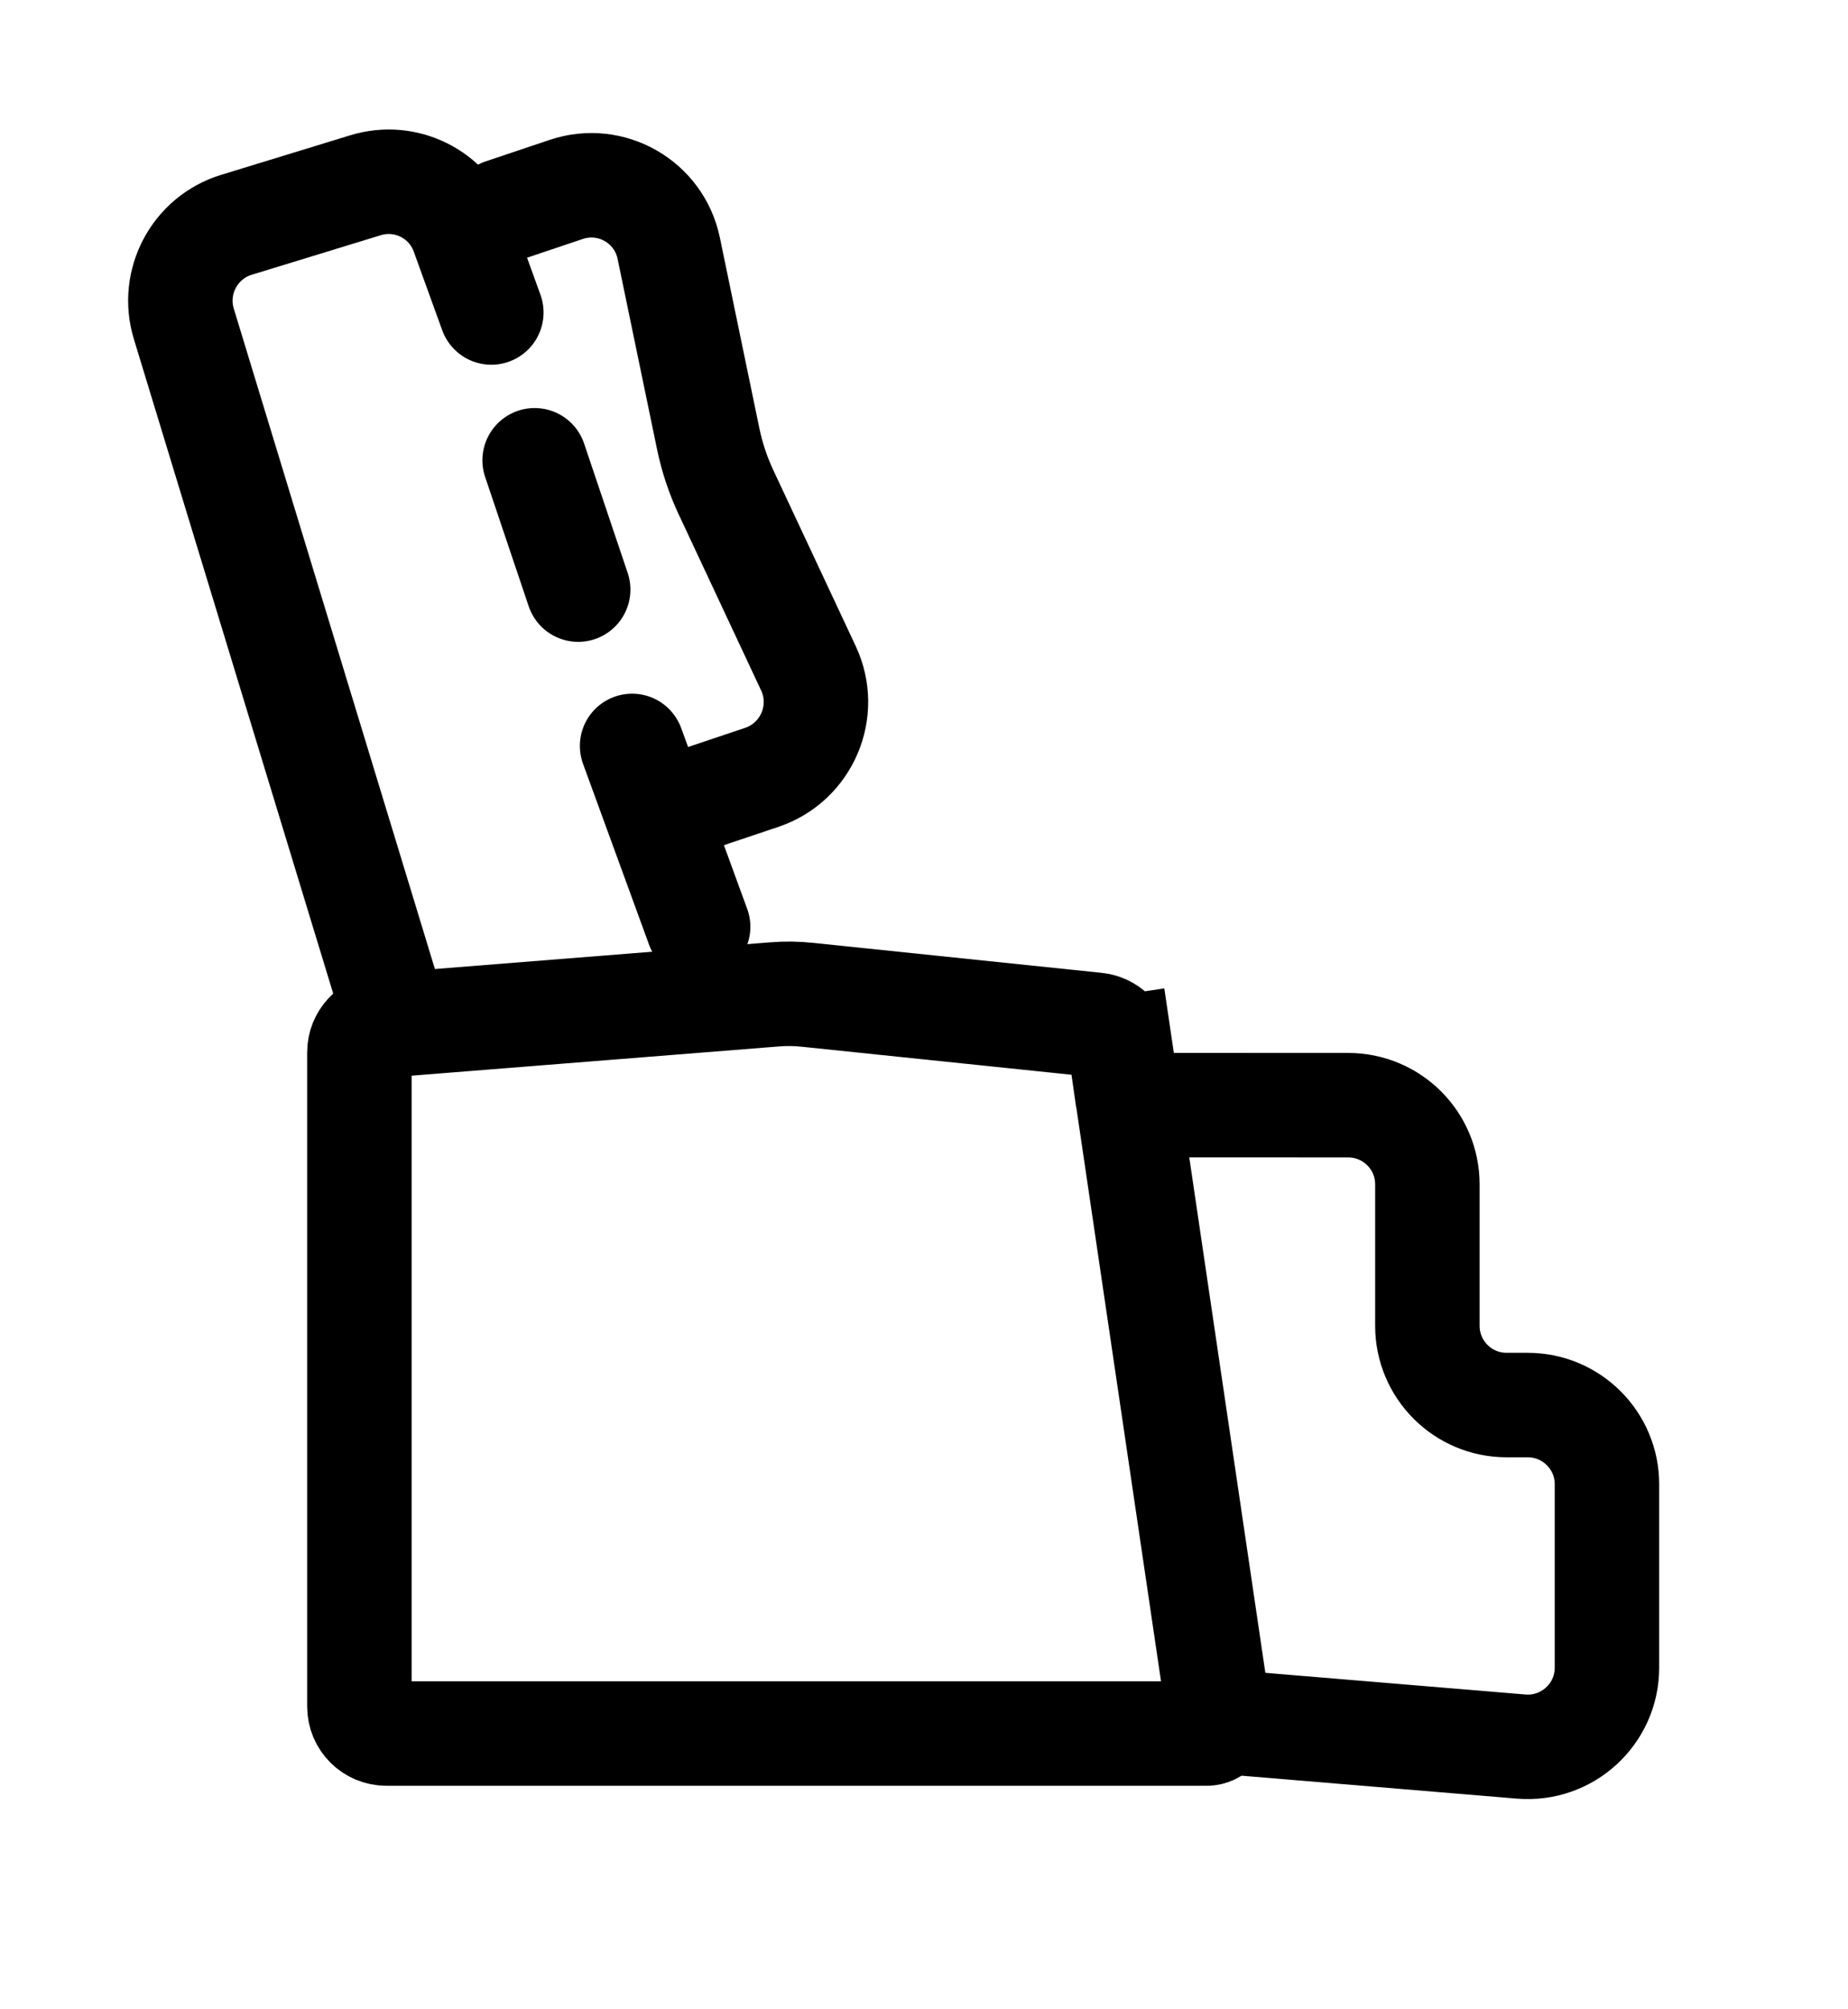
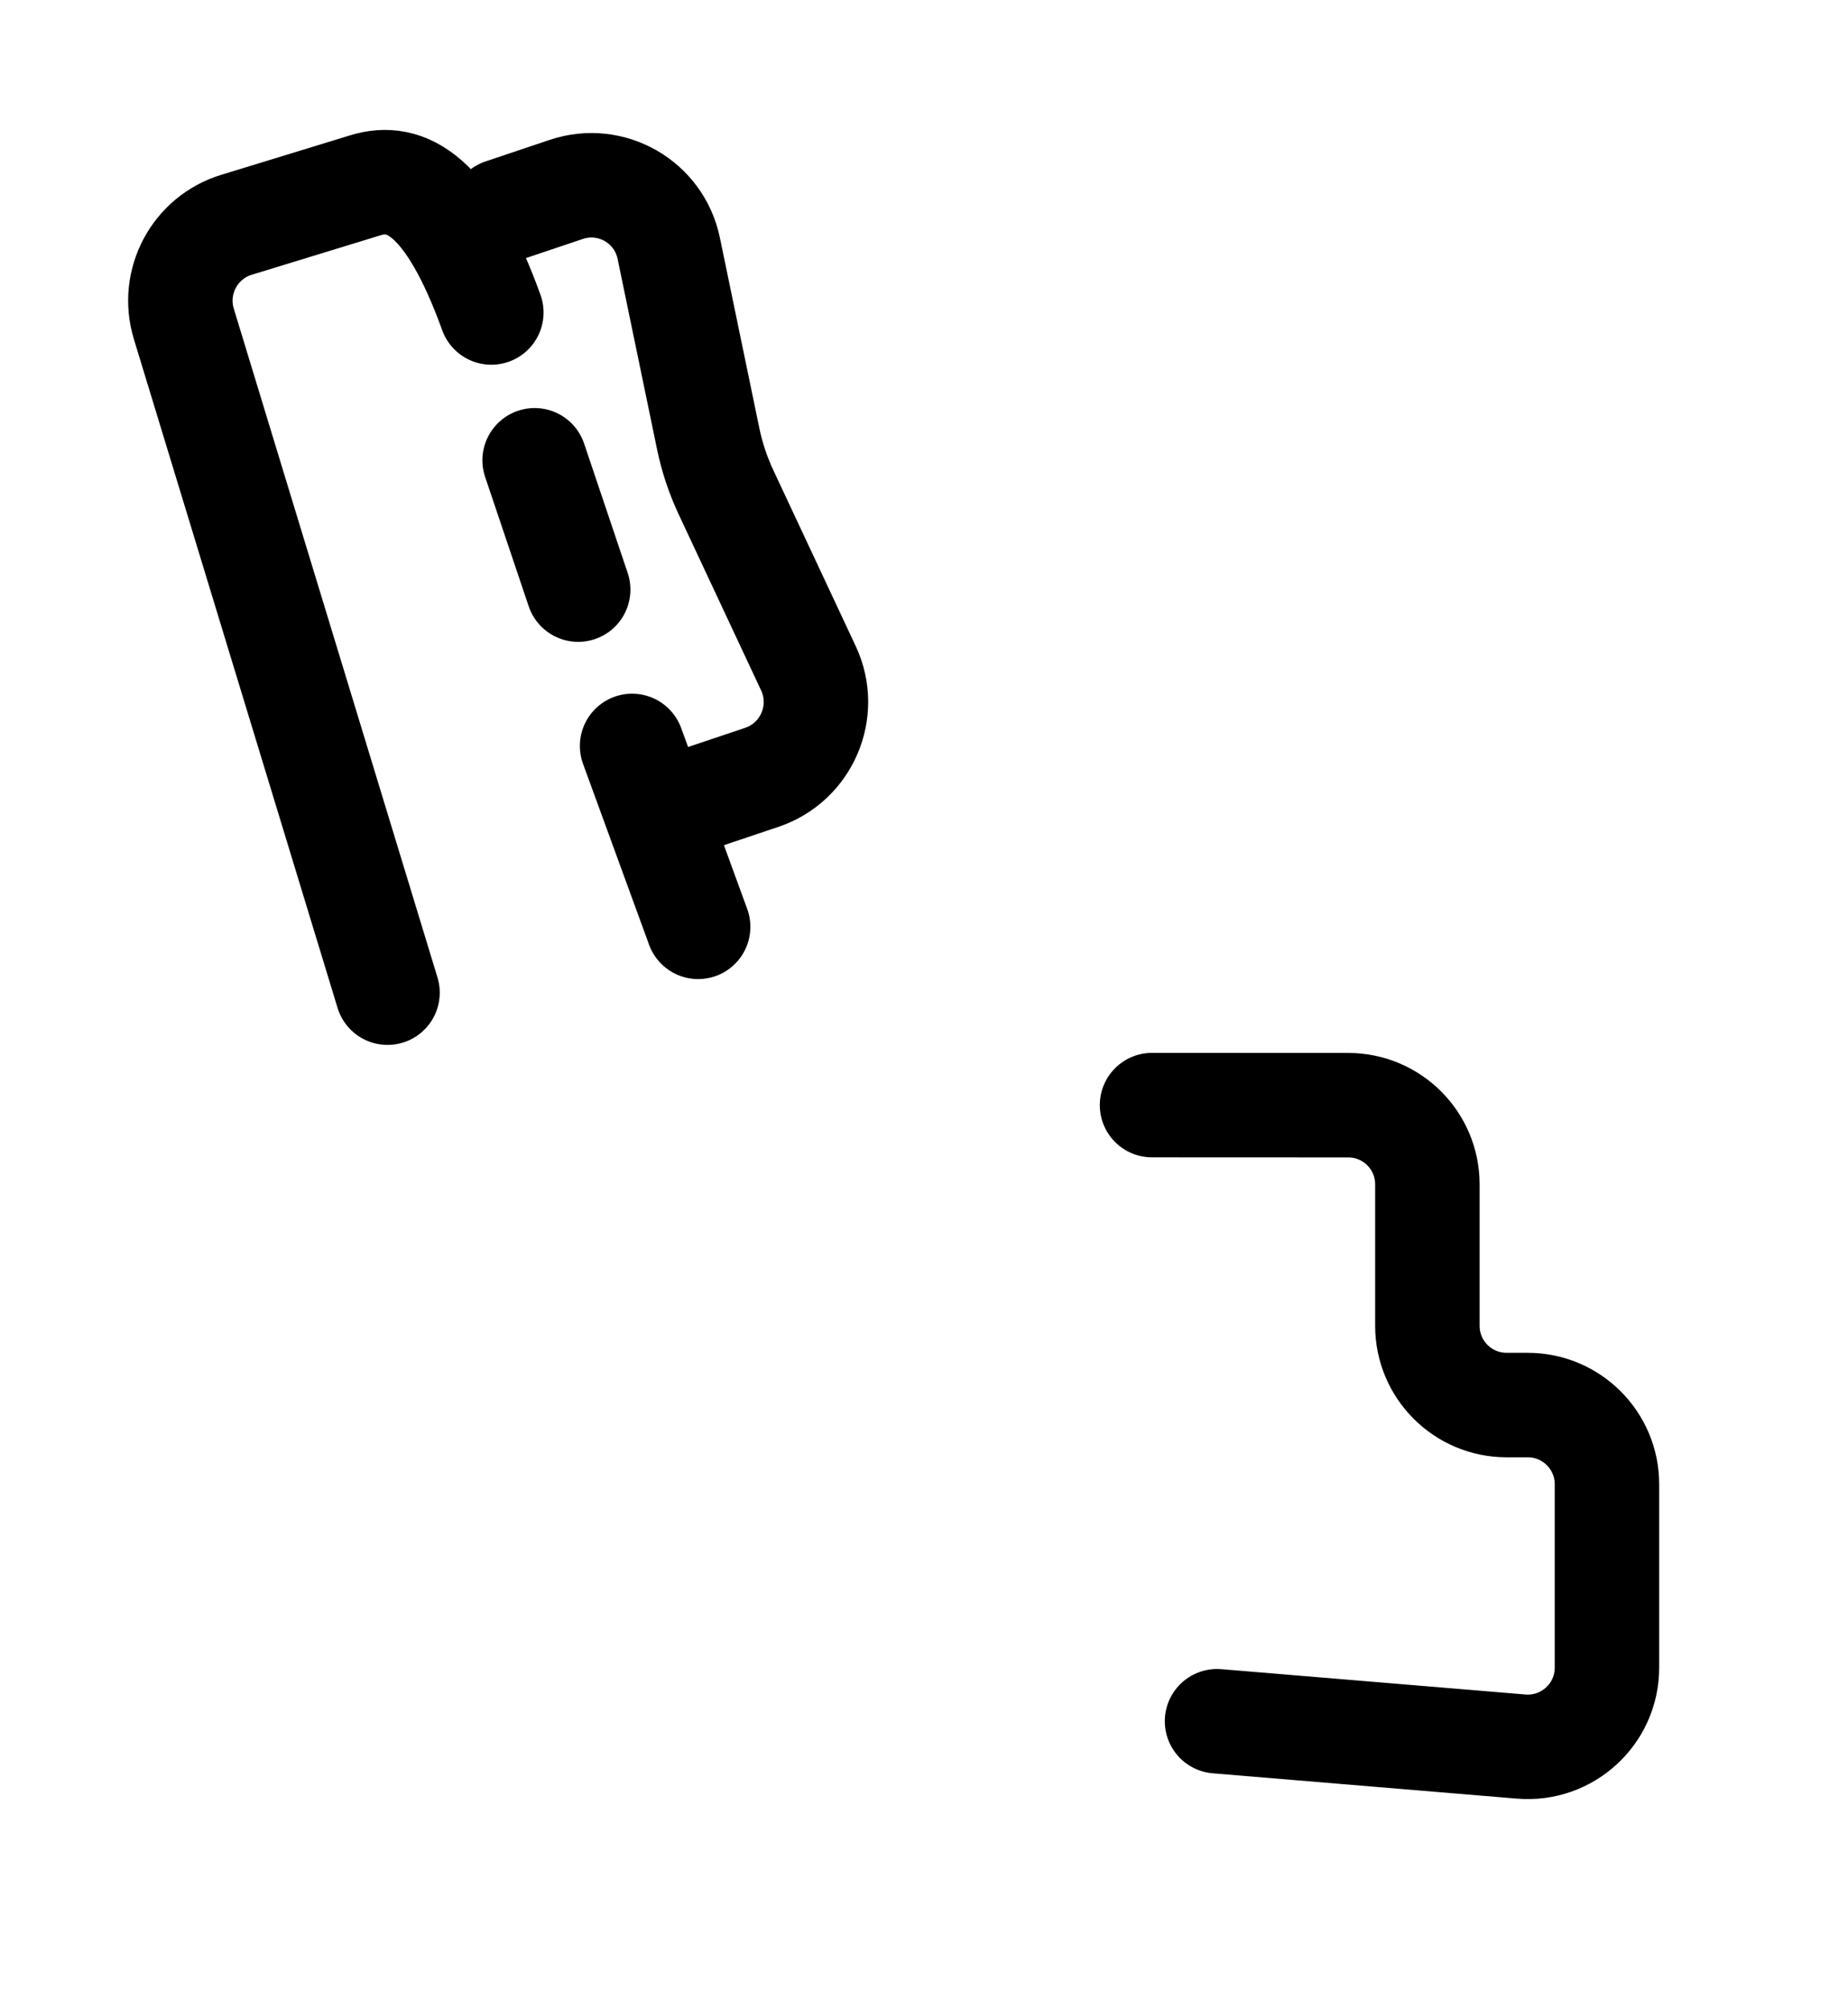
<svg xmlns="http://www.w3.org/2000/svg" width="23" height="25" viewBox="0 0 23 25" fill="none">
-   <path d="M4.473 13.093C4.473 12.918 4.608 12.773 4.782 12.759L9.632 12.373C9.773 12.361 9.914 12.363 10.054 12.378L13.646 12.751C13.798 12.767 13.921 12.884 13.943 13.036L14.586 12.941L13.943 13.036L15.176 21.387C15.19 21.483 15.116 21.569 15.019 21.569H4.809C4.623 21.569 4.473 21.419 4.473 21.233V13.093Z" stroke="black" stroke-width="1.3" />
  <path d="M14.338 13.75L16.78 13.751C17.324 13.751 17.765 14.192 17.765 14.736V16.496C17.765 17.04 18.206 17.482 18.751 17.482H19.014C19.558 17.482 20 17.923 20 18.467V20.749C20 21.326 19.507 21.779 18.932 21.731L15.147 21.416" stroke="black" stroke-width="1.3" stroke-linecap="round" />
-   <path d="M6.115 3.888L5.761 2.91C5.583 2.417 5.05 2.151 4.549 2.305L2.943 2.797C2.422 2.956 2.129 3.509 2.288 4.03L4.823 12.351" stroke="black" stroke-width="1.3" stroke-linecap="round" />
+   <path d="M6.115 3.888C5.583 2.417 5.05 2.151 4.549 2.305L2.943 2.797C2.422 2.956 2.129 3.509 2.288 4.03L4.823 12.351" stroke="black" stroke-width="1.3" stroke-linecap="round" />
  <path d="M6.654 5.727L7.196 7.336" stroke="black" stroke-width="1.3" stroke-linecap="round" />
  <path d="M7.867 9.281L8.689 11.532" stroke="black" stroke-width="1.3" stroke-linecap="round" />
  <path d="M6.249 2.625L7.047 2.357C7.606 2.169 8.203 2.511 8.323 3.089L8.815 5.463C8.862 5.689 8.935 5.908 9.032 6.117L10.062 8.316C10.312 8.85 10.04 9.484 9.481 9.672L8.683 9.94" stroke="black" stroke-width="1.3" stroke-linecap="round" />
</svg>